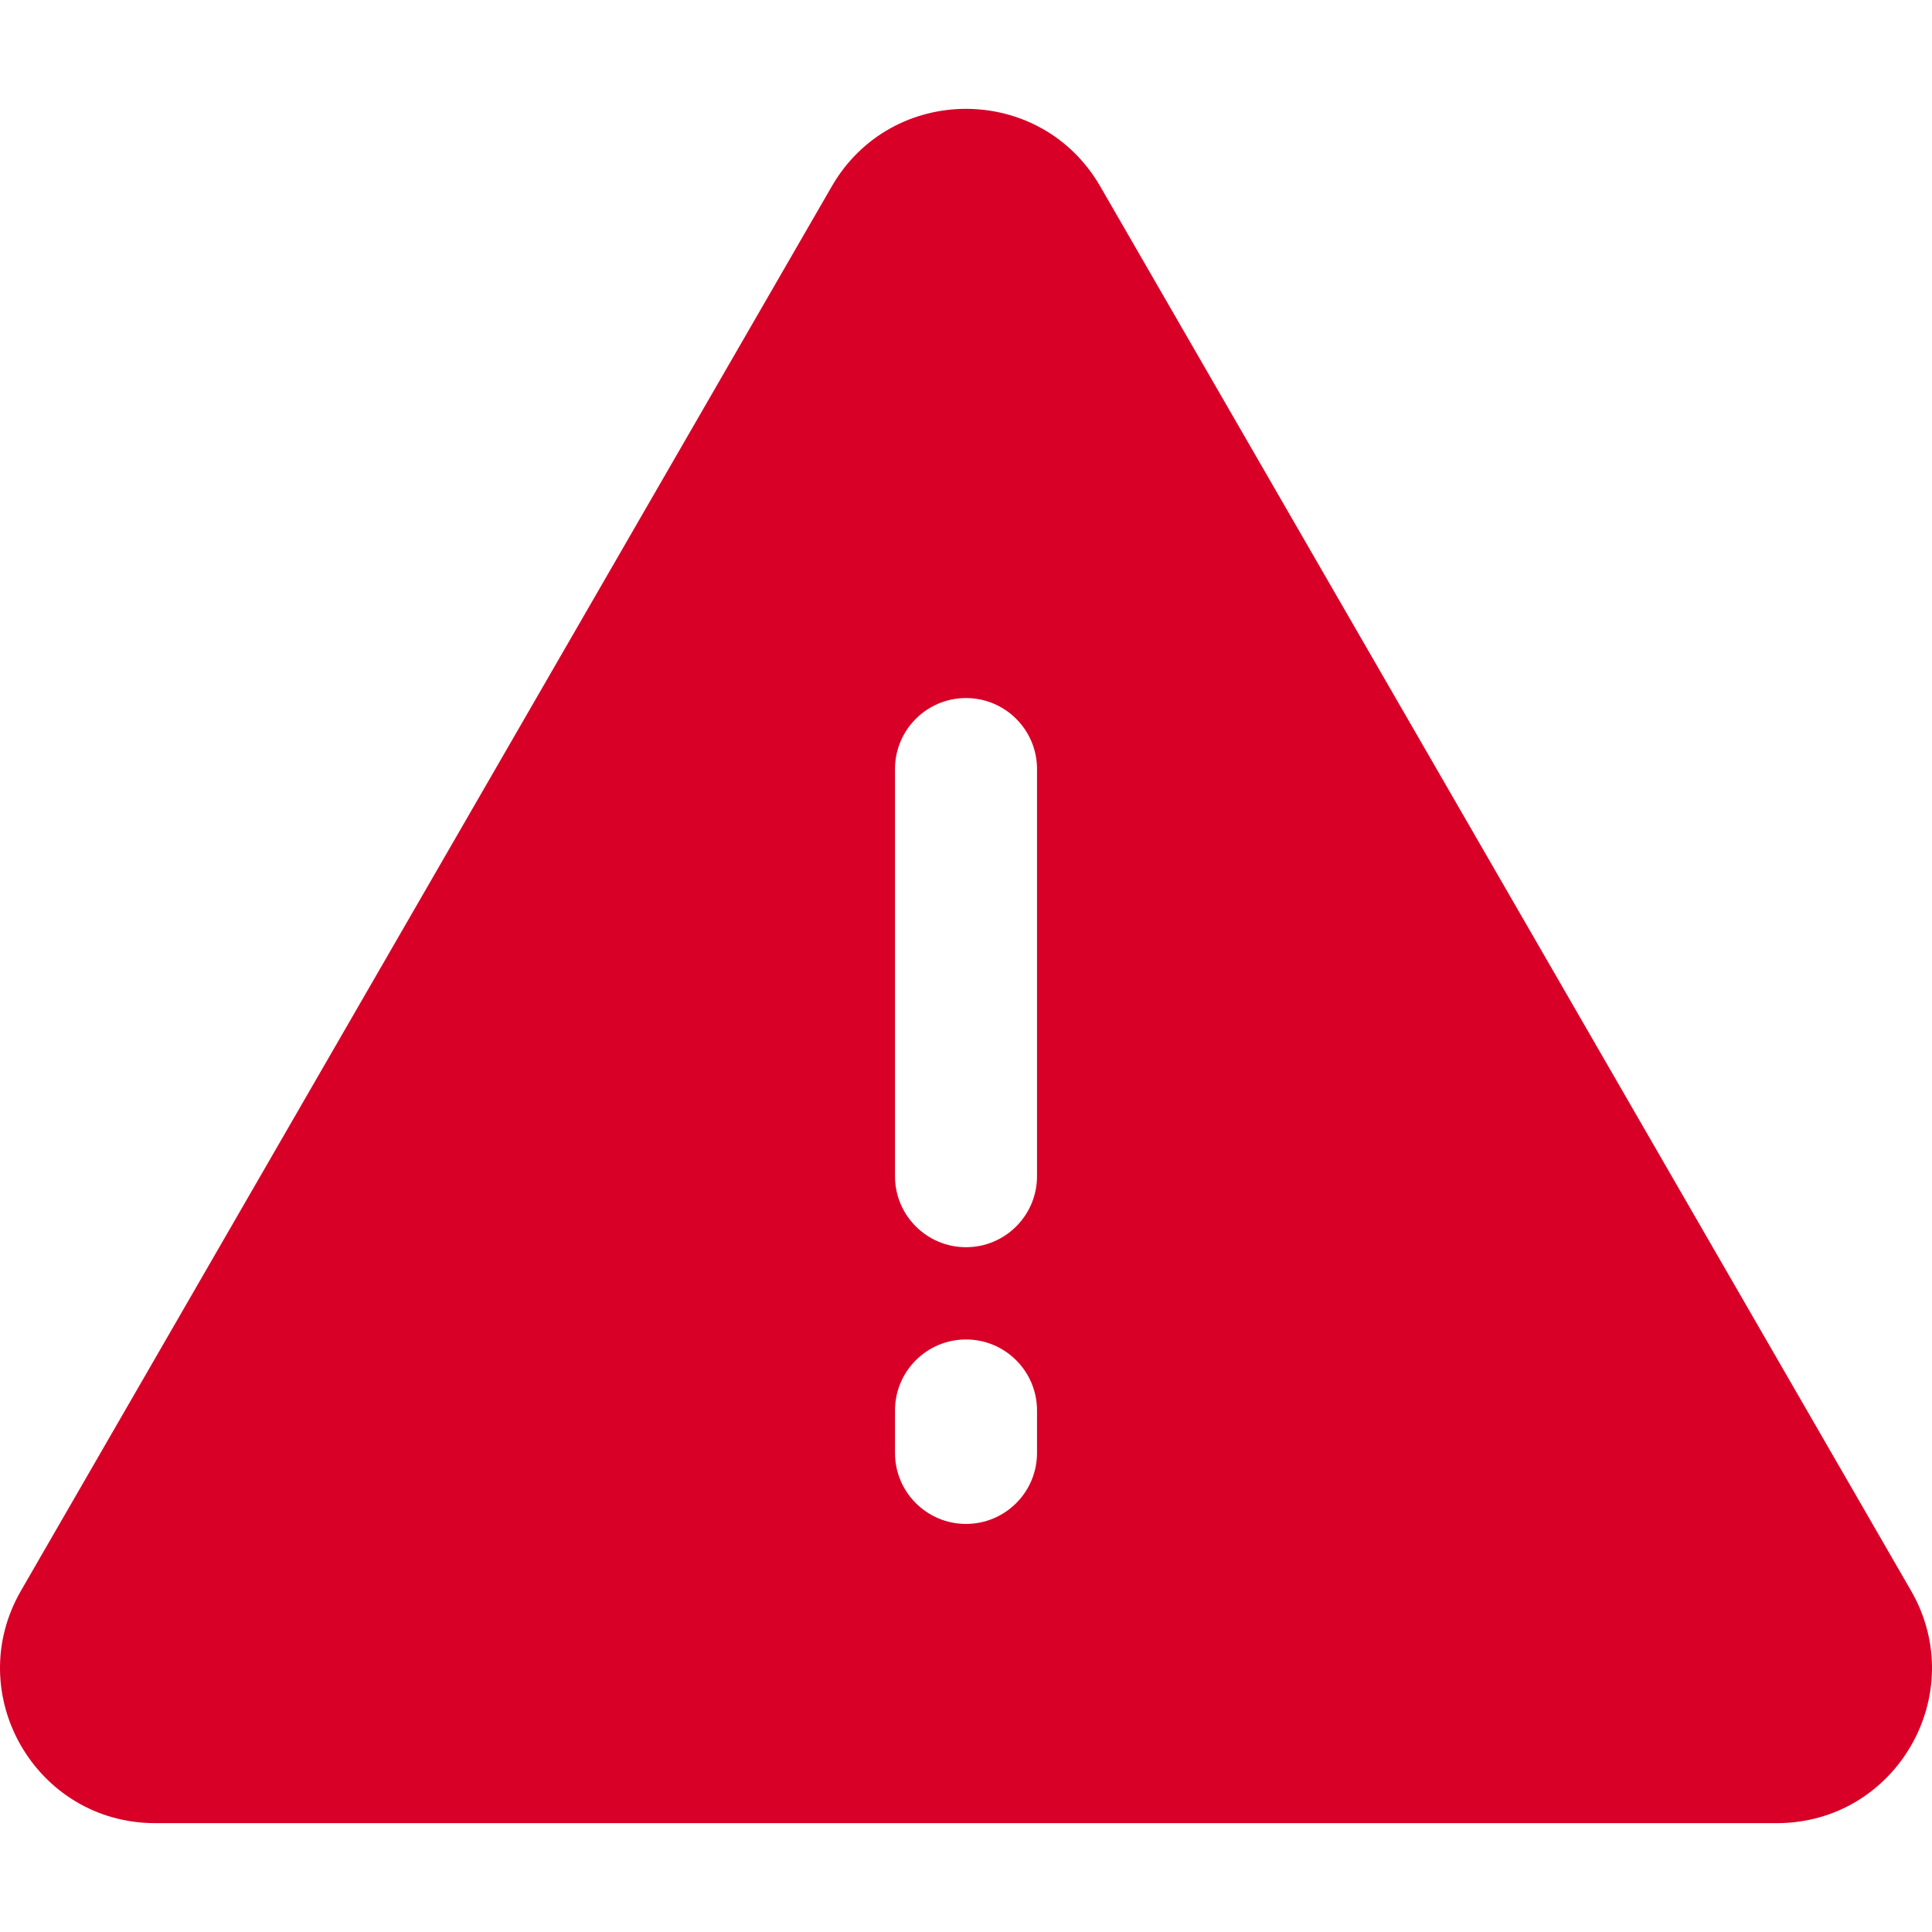
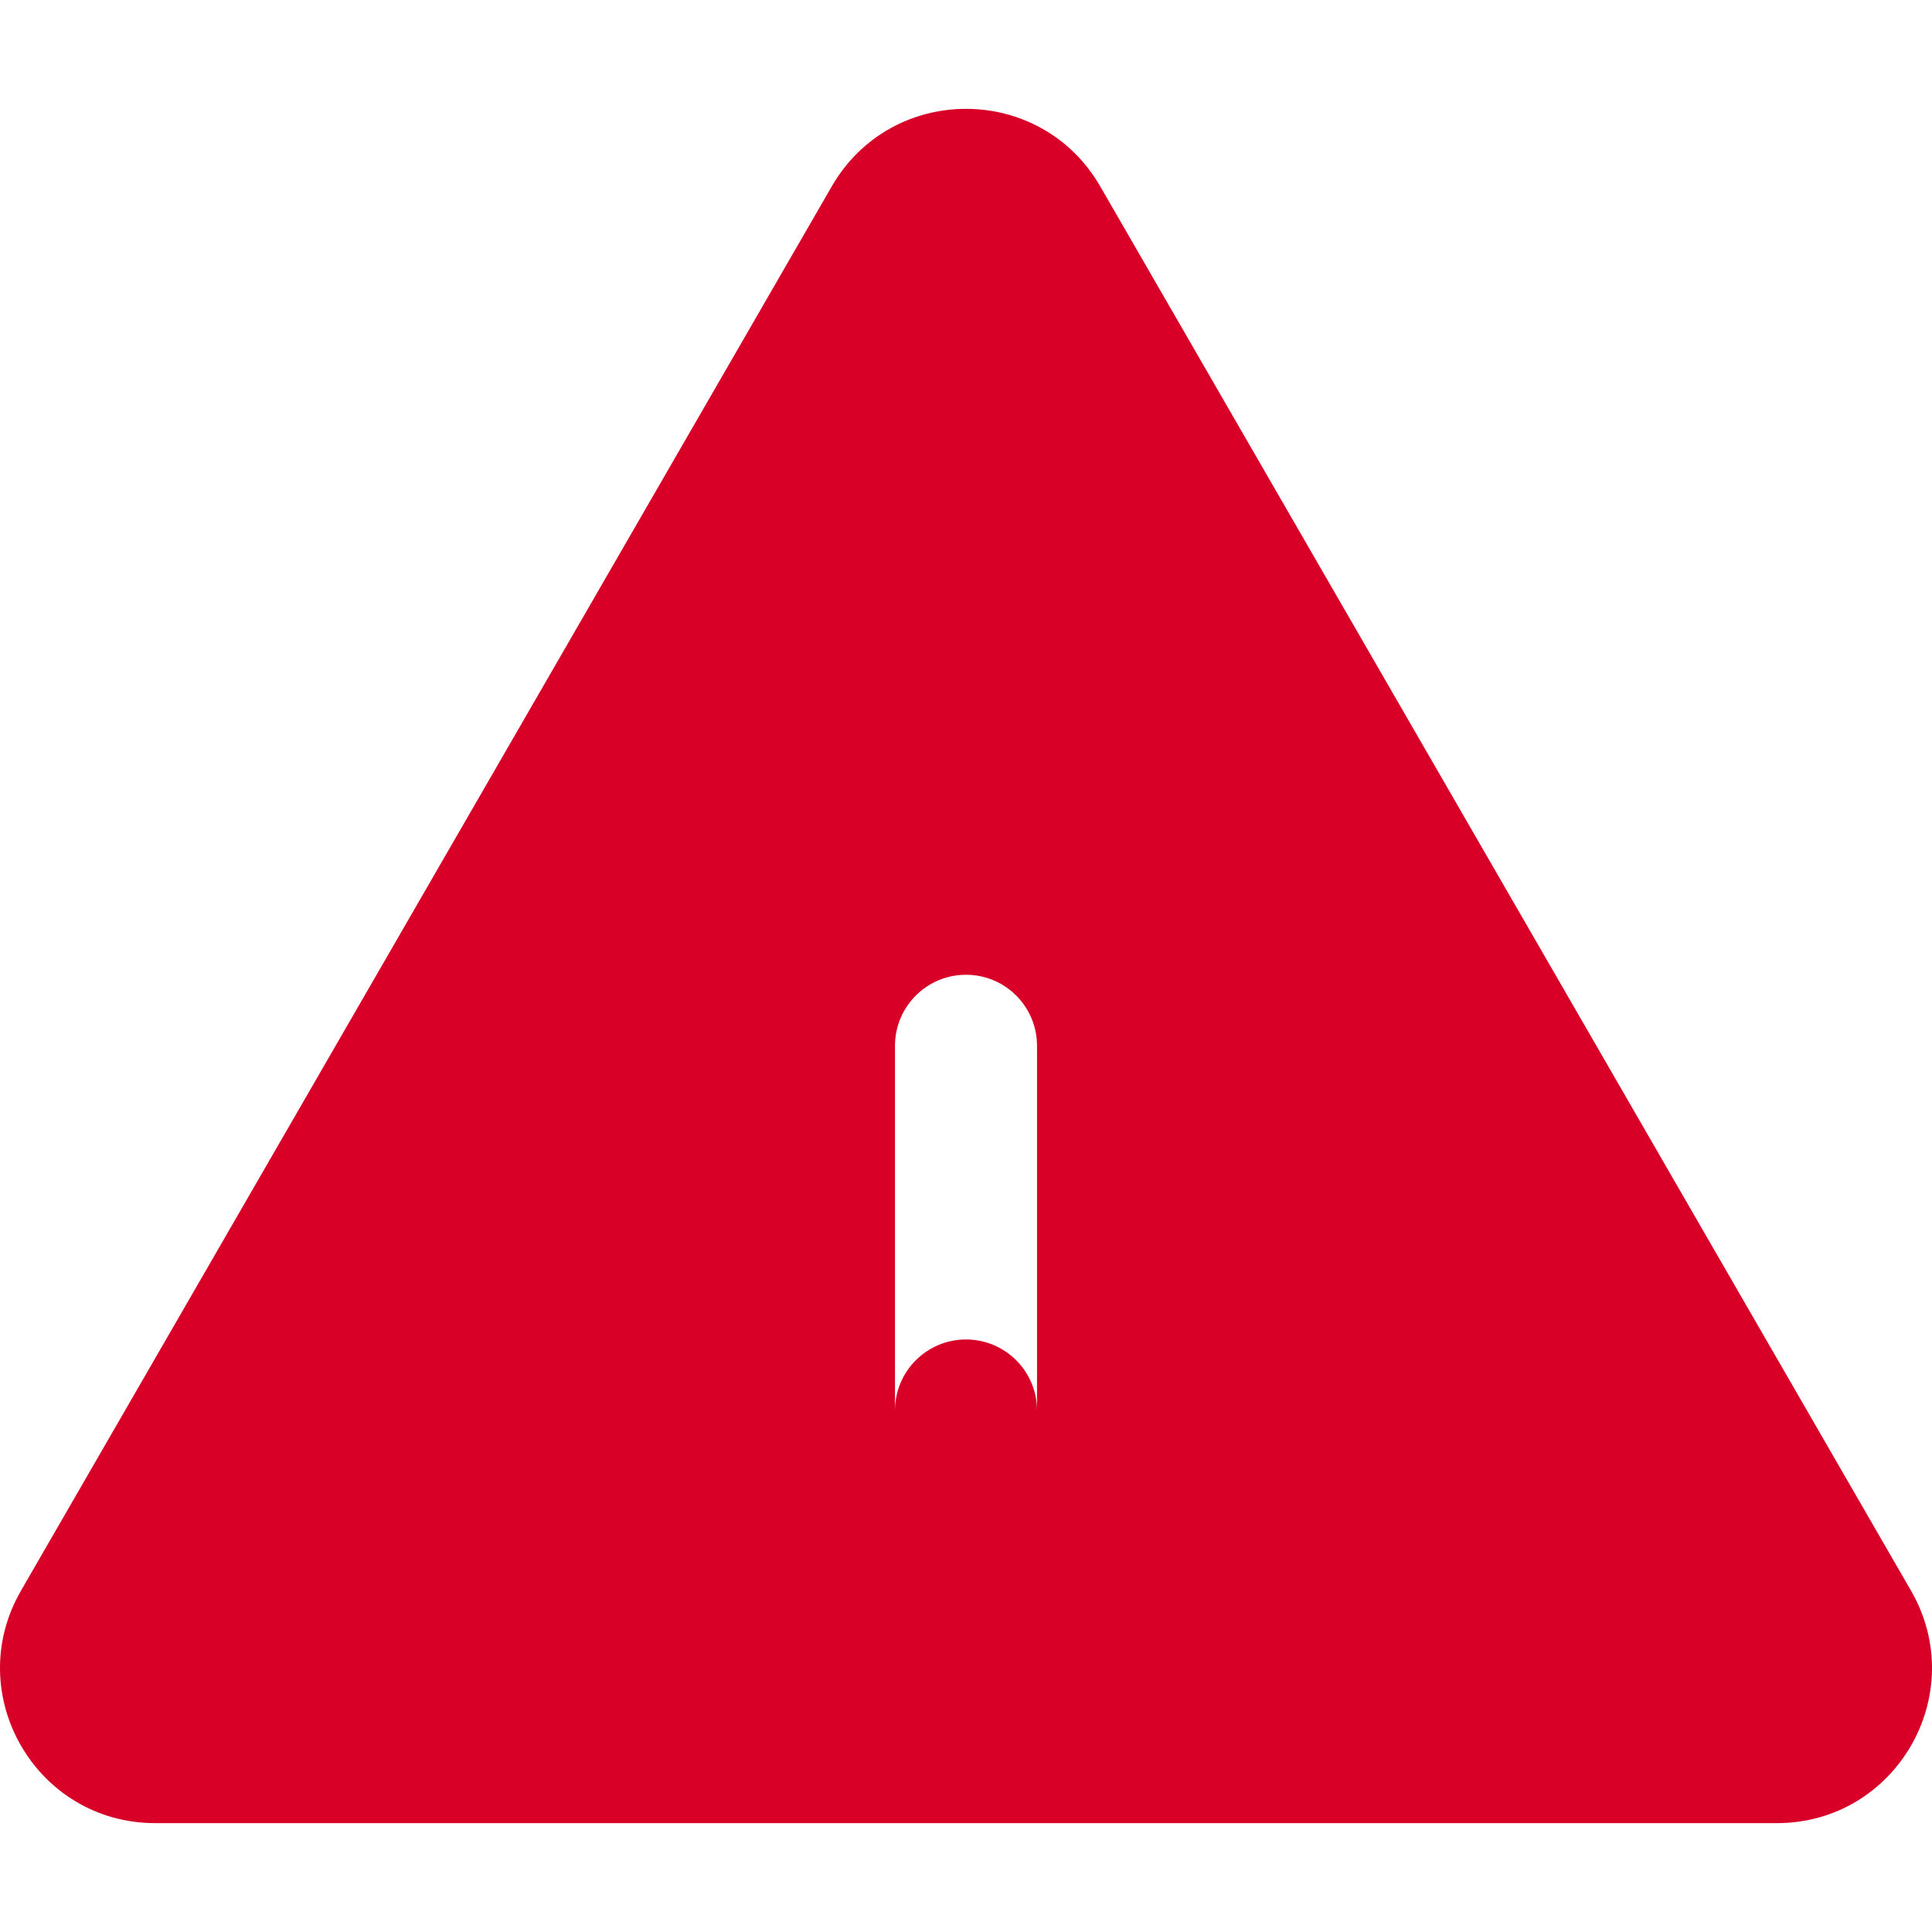
<svg xmlns="http://www.w3.org/2000/svg" viewBox="0 0 511.999 511.999">
-   <path d="M506.43 421.536L291.573 49.394c-15.814-27.391-55.327-27.401-71.147 0L5.568 421.536c-15.814 27.391 3.934 61.616 35.574 61.616h429.714c31.629.001 51.394-34.214 35.574-61.616zm-231.609-36.502c0 10.394-8.427 18.821-18.821 18.821s-18.821-8.427-18.821-18.821v-11.239c0-10.394 8.427-18.821 18.821-18.821s18.821 8.427 18.821 18.821v11.239zm0-73.332c0 10.394-8.427 18.821-18.821 18.821s-18.821-8.427-18.821-18.821v-107.89c0-10.394 8.427-18.821 18.821-18.821s18.821 8.427 18.821 18.821v107.89z" fill="#D80027" />
+   <path d="M506.43 421.536L291.573 49.394c-15.814-27.391-55.327-27.401-71.147 0L5.568 421.536c-15.814 27.391 3.934 61.616 35.574 61.616h429.714c31.629.001 51.394-34.214 35.574-61.616zm-231.609-36.502c0 10.394-8.427 18.821-18.821 18.821s-18.821-8.427-18.821-18.821v-11.239c0-10.394 8.427-18.821 18.821-18.821s18.821 8.427 18.821 18.821v11.239zc0 10.394-8.427 18.821-18.821 18.821s-18.821-8.427-18.821-18.821v-107.89c0-10.394 8.427-18.821 18.821-18.821s18.821 8.427 18.821 18.821v107.89z" fill="#D80027" />
</svg>